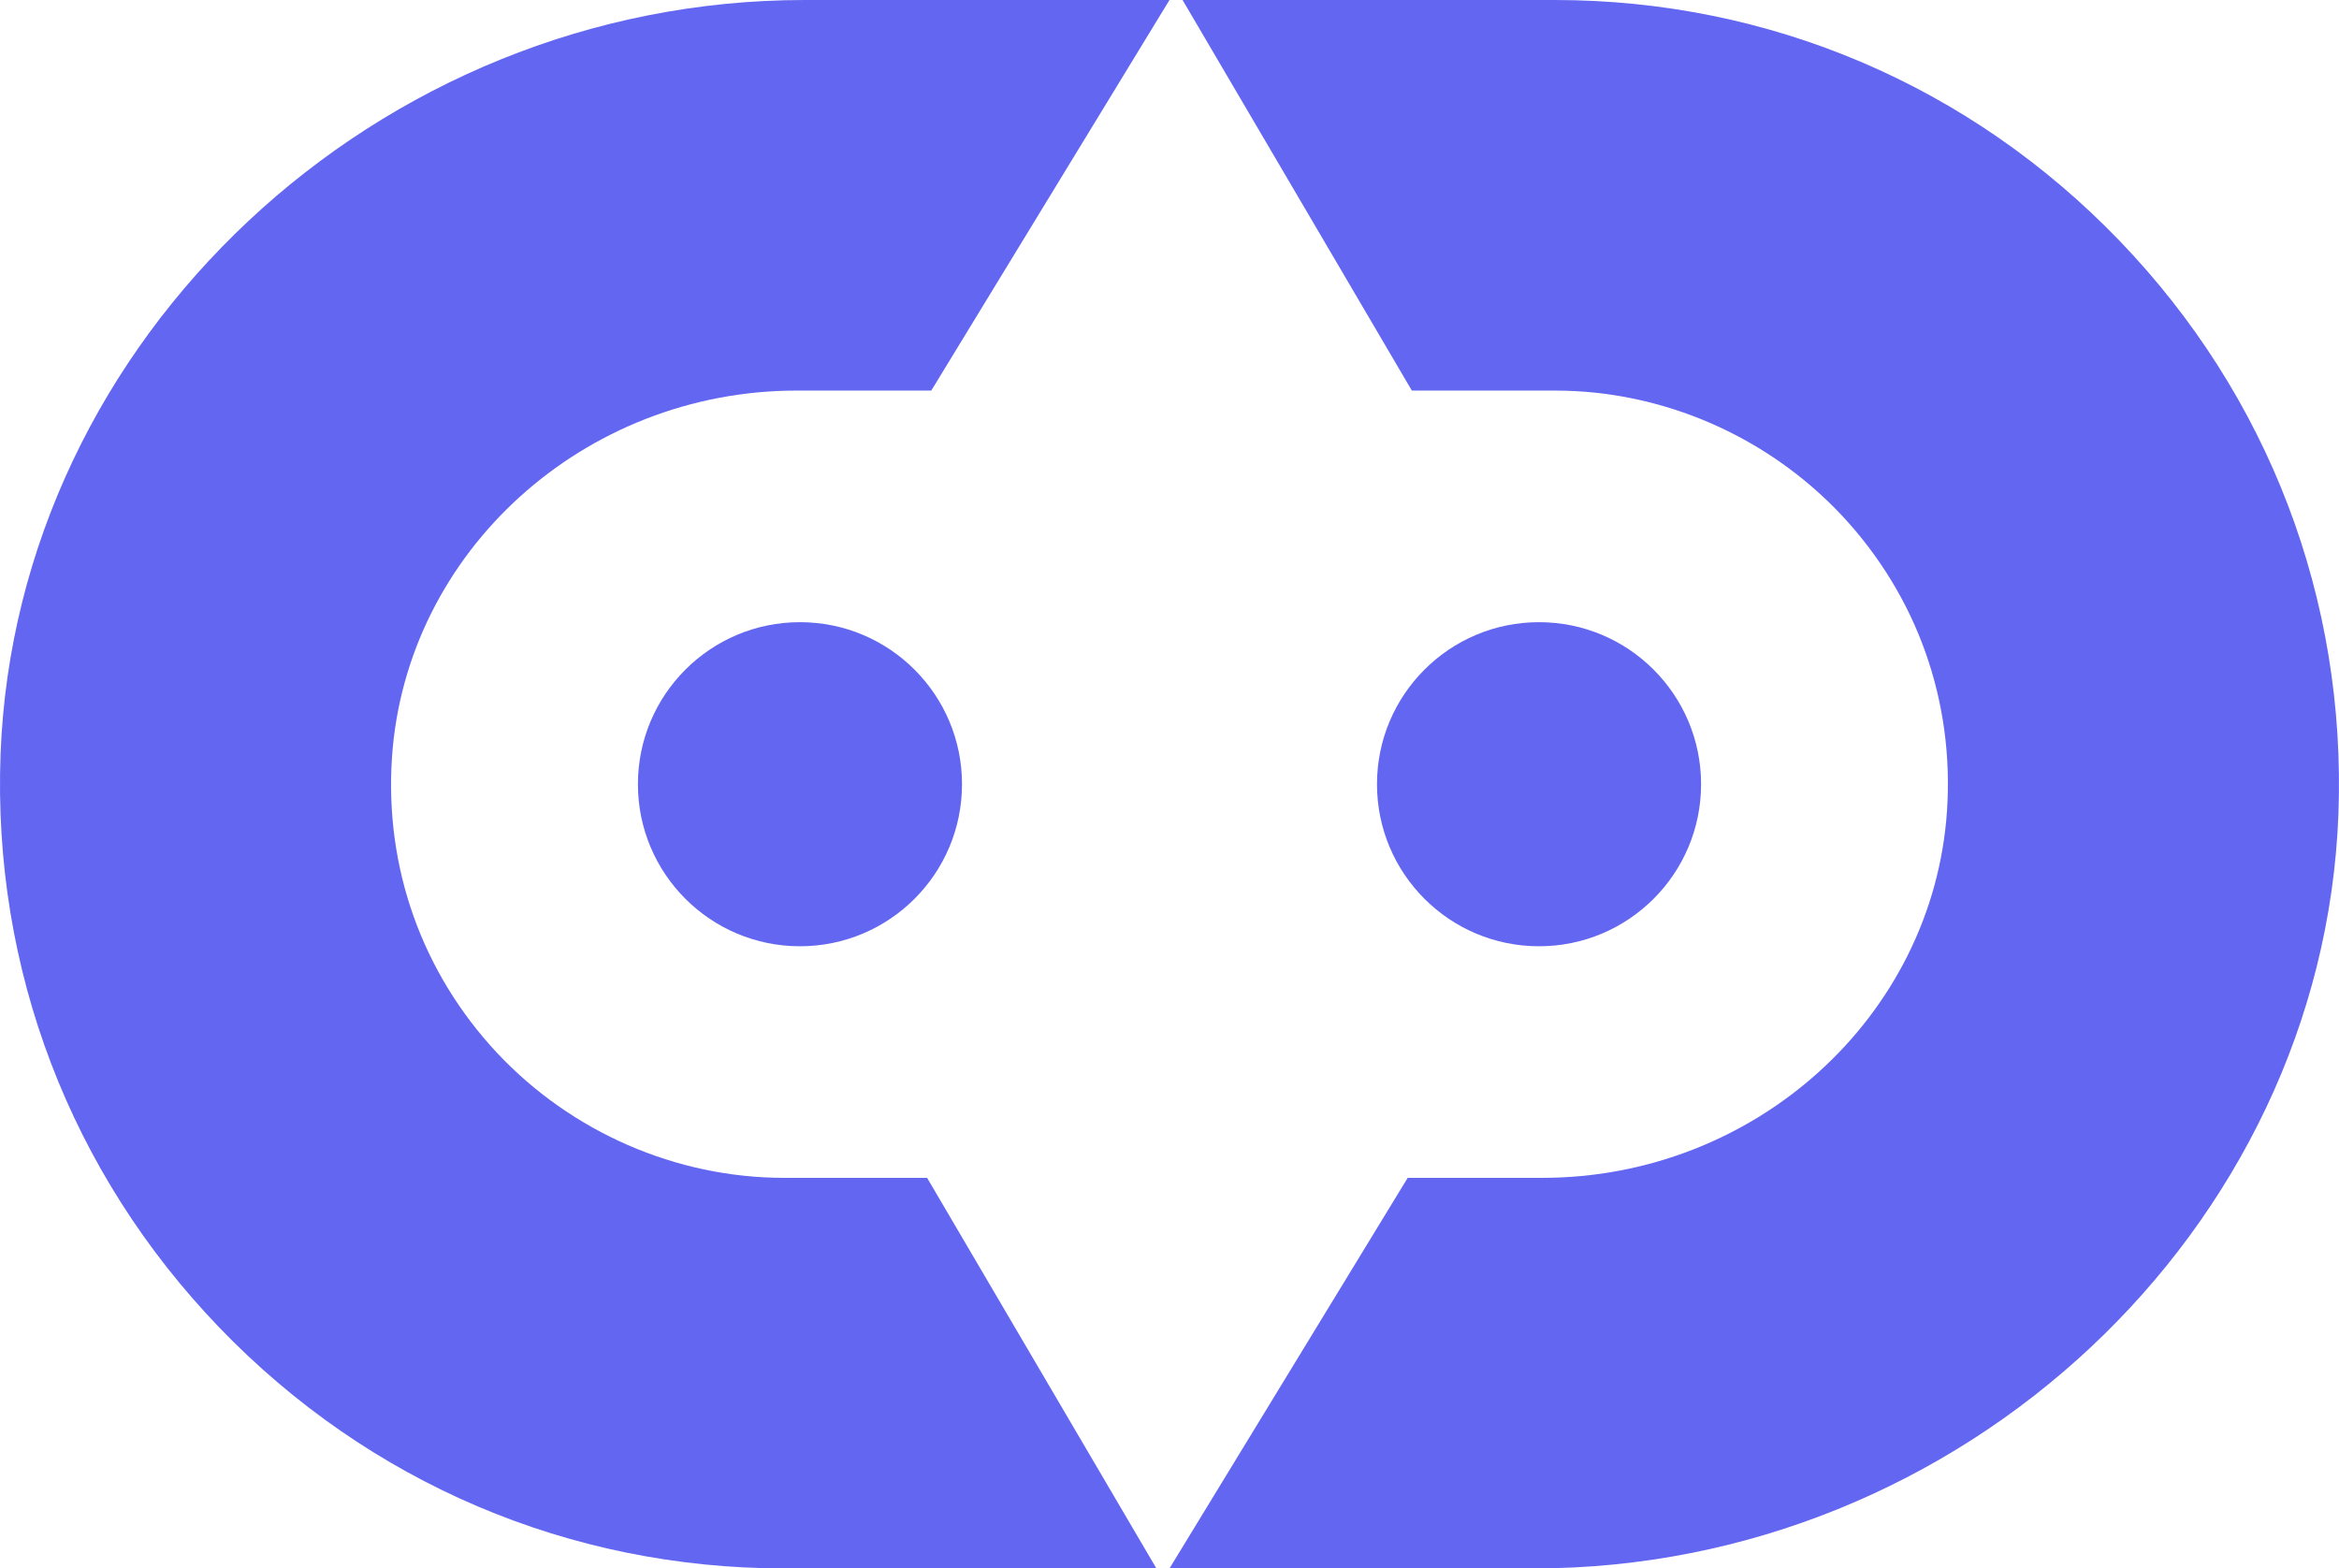
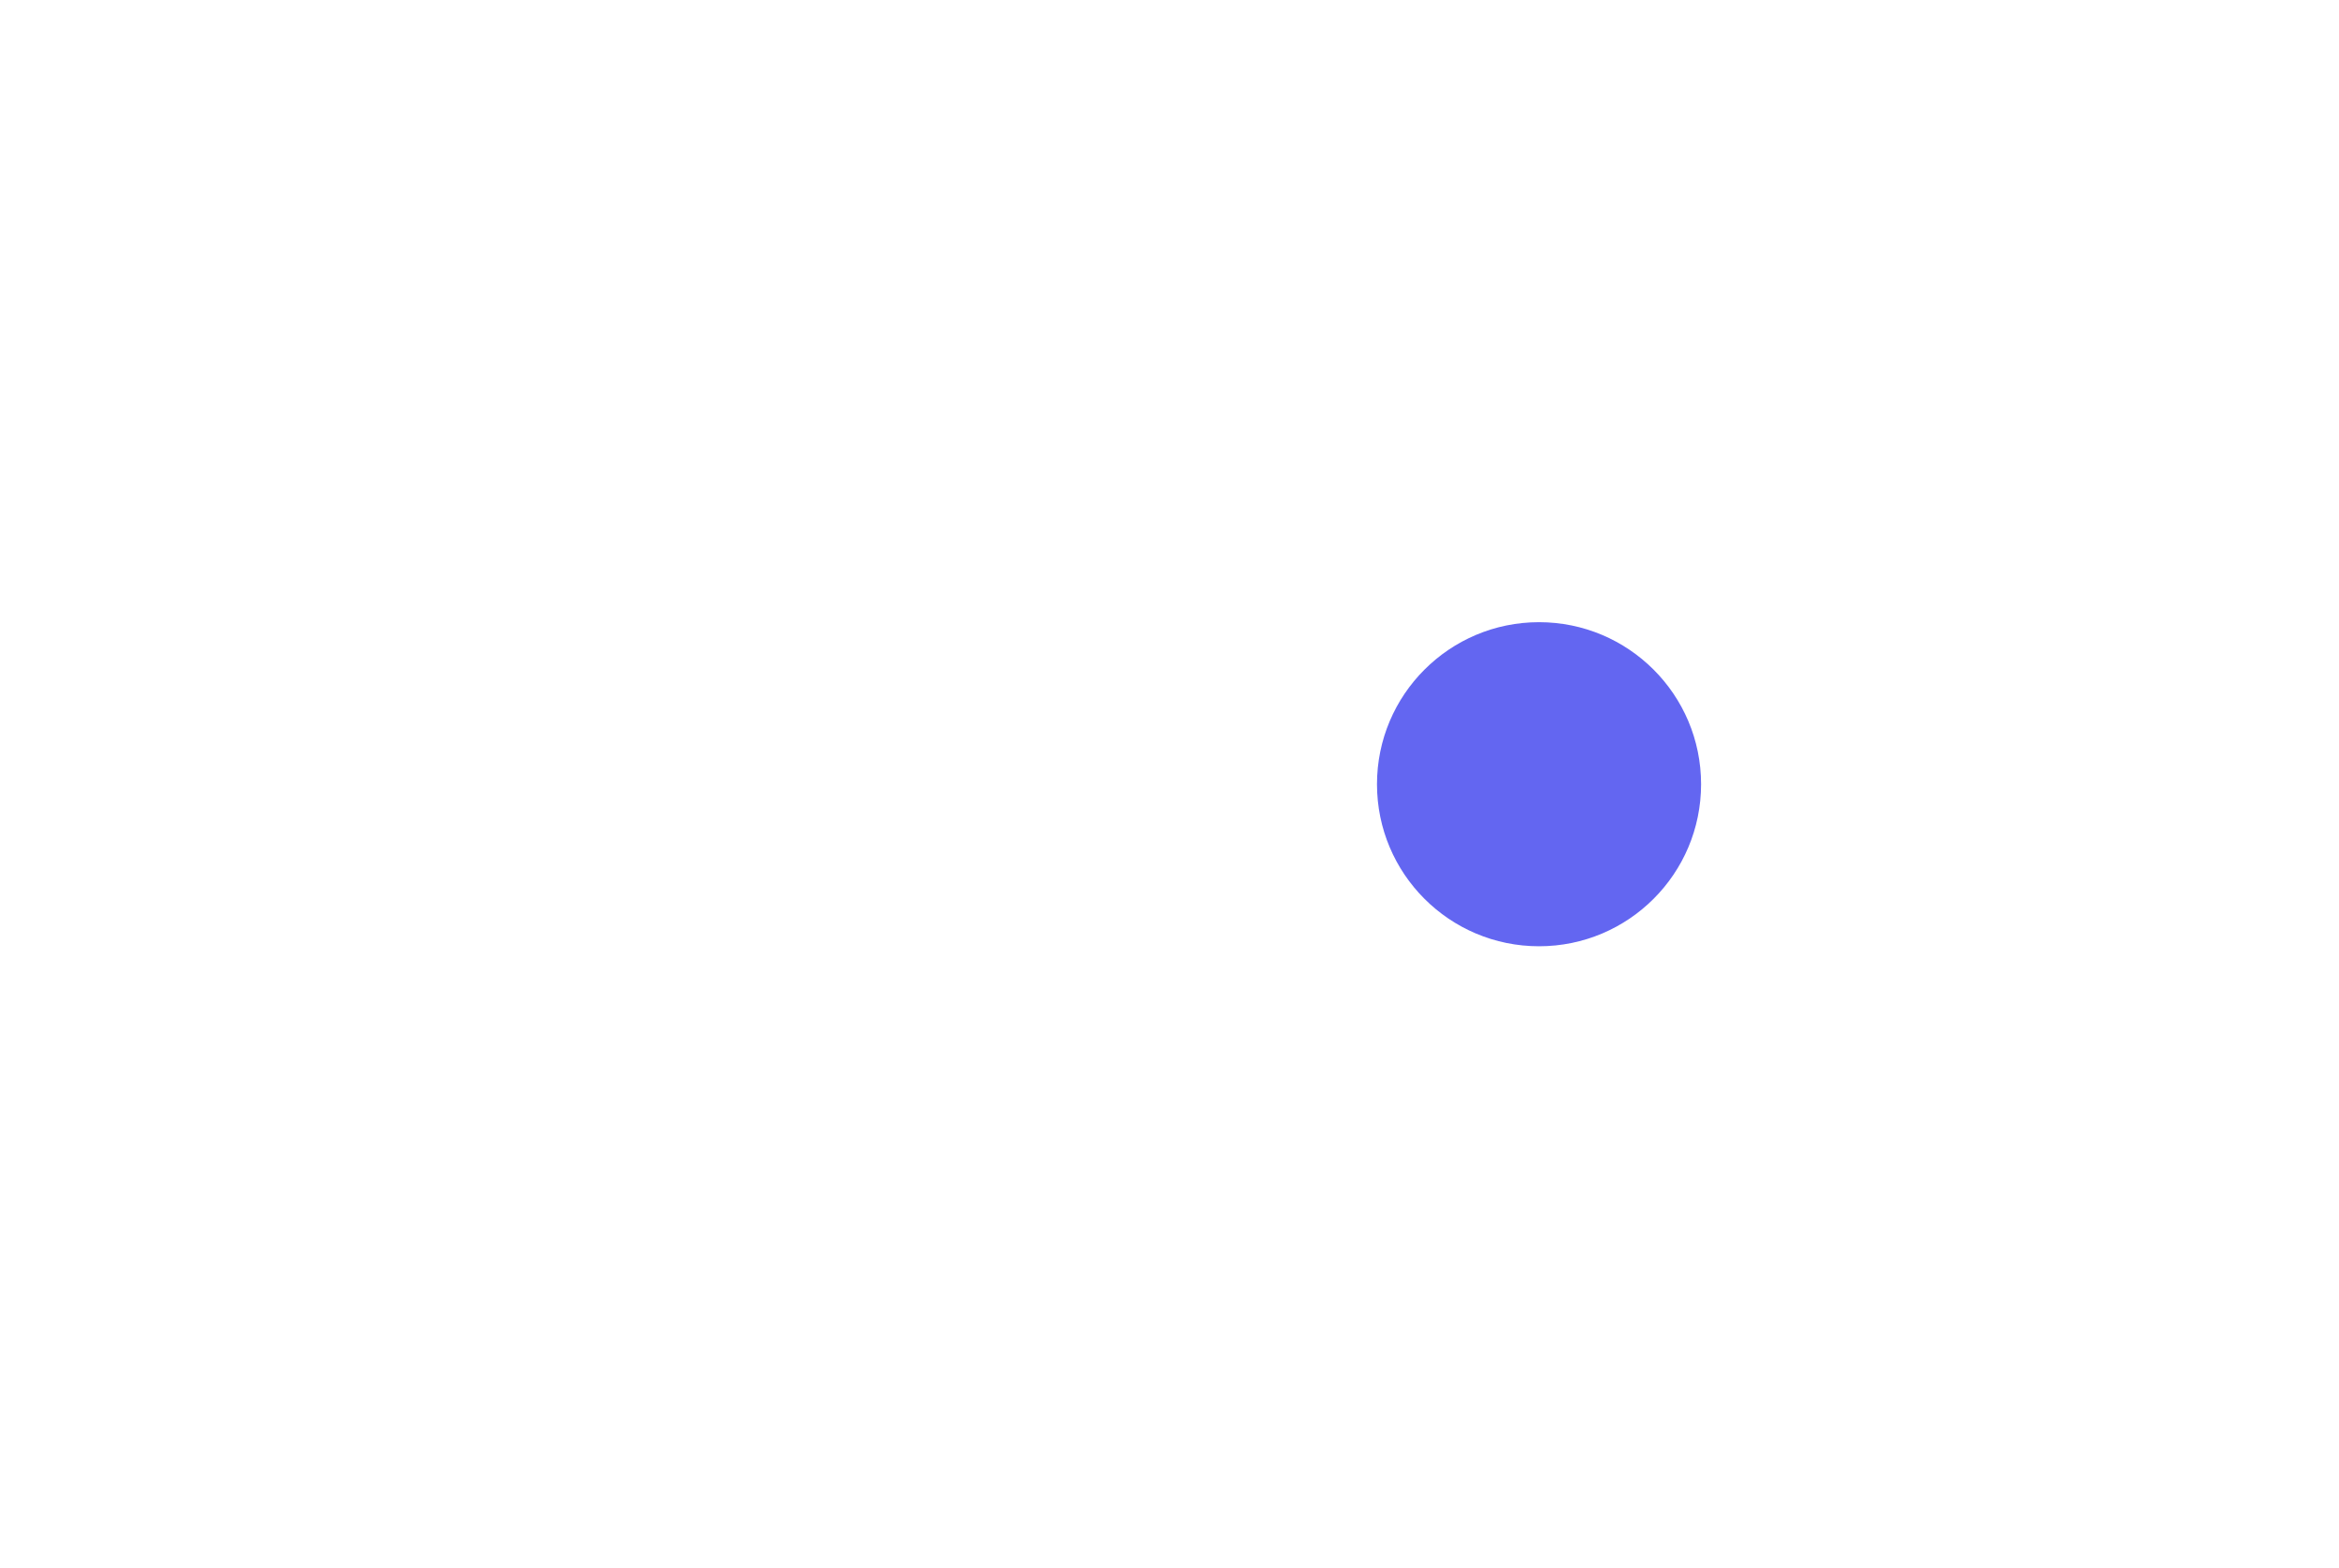
<svg xmlns="http://www.w3.org/2000/svg" id="Layer_2" data-name="Layer 2" viewBox="0 0 937.8 628.87">
  <defs>
    <style>
      .cls-1 {
        fill: #6366f1;
      }
    </style>
  </defs>
  <g id="Layer_1-2" data-name="Layer 1">
    <g>
-       <path class="cls-1" d="m371.72,472.27l91.93,156.6h-149.23c-86,0-166.43-34.24-226.39-96.48C28.25,470.3-3.04,388.56.23,302.23,6.62,135.64,151.27,0,322.61,0h146.28l-95.5,156.6h-53.89c-85.51,0-156.77,64.7-162.34,147.1-2.95,44.07,11.96,86.16,42.1,118.44,29.81,31.78,71.75,50.13,115.16,50.13h57.3Z" />
-       <path class="cls-1" d="m385.71,314.44c0,35.87-29.09,64.97-64.97,64.97s-64.97-29.09-64.97-64.97,29.09-64.97,64.97-64.97,64.97,29.09,64.97,64.97" />
-       <path class="cls-1" d="m566.07,156.61L474.14,0h149.23C709.37,0,789.81,34.24,849.76,96.49c59.79,62.08,91.08,143.83,87.8,230.15-6.39,166.6-151.03,302.23-322.38,302.23h-146.28l95.5-156.6h53.89c85.51,0,156.77-64.7,162.34-147.1,2.95-44.07-11.96-86.16-42.1-118.44-29.81-31.78-71.75-50.13-115.16-50.13h-57.3Z" />
      <path class="cls-1" d="m552.09,314.44c0-35.87,29.09-64.97,64.97-64.97s64.97,29.09,64.97,64.97-29.09,64.97-64.97,64.97-64.97-29.09-64.97-64.97" />
    </g>
  </g>
</svg>